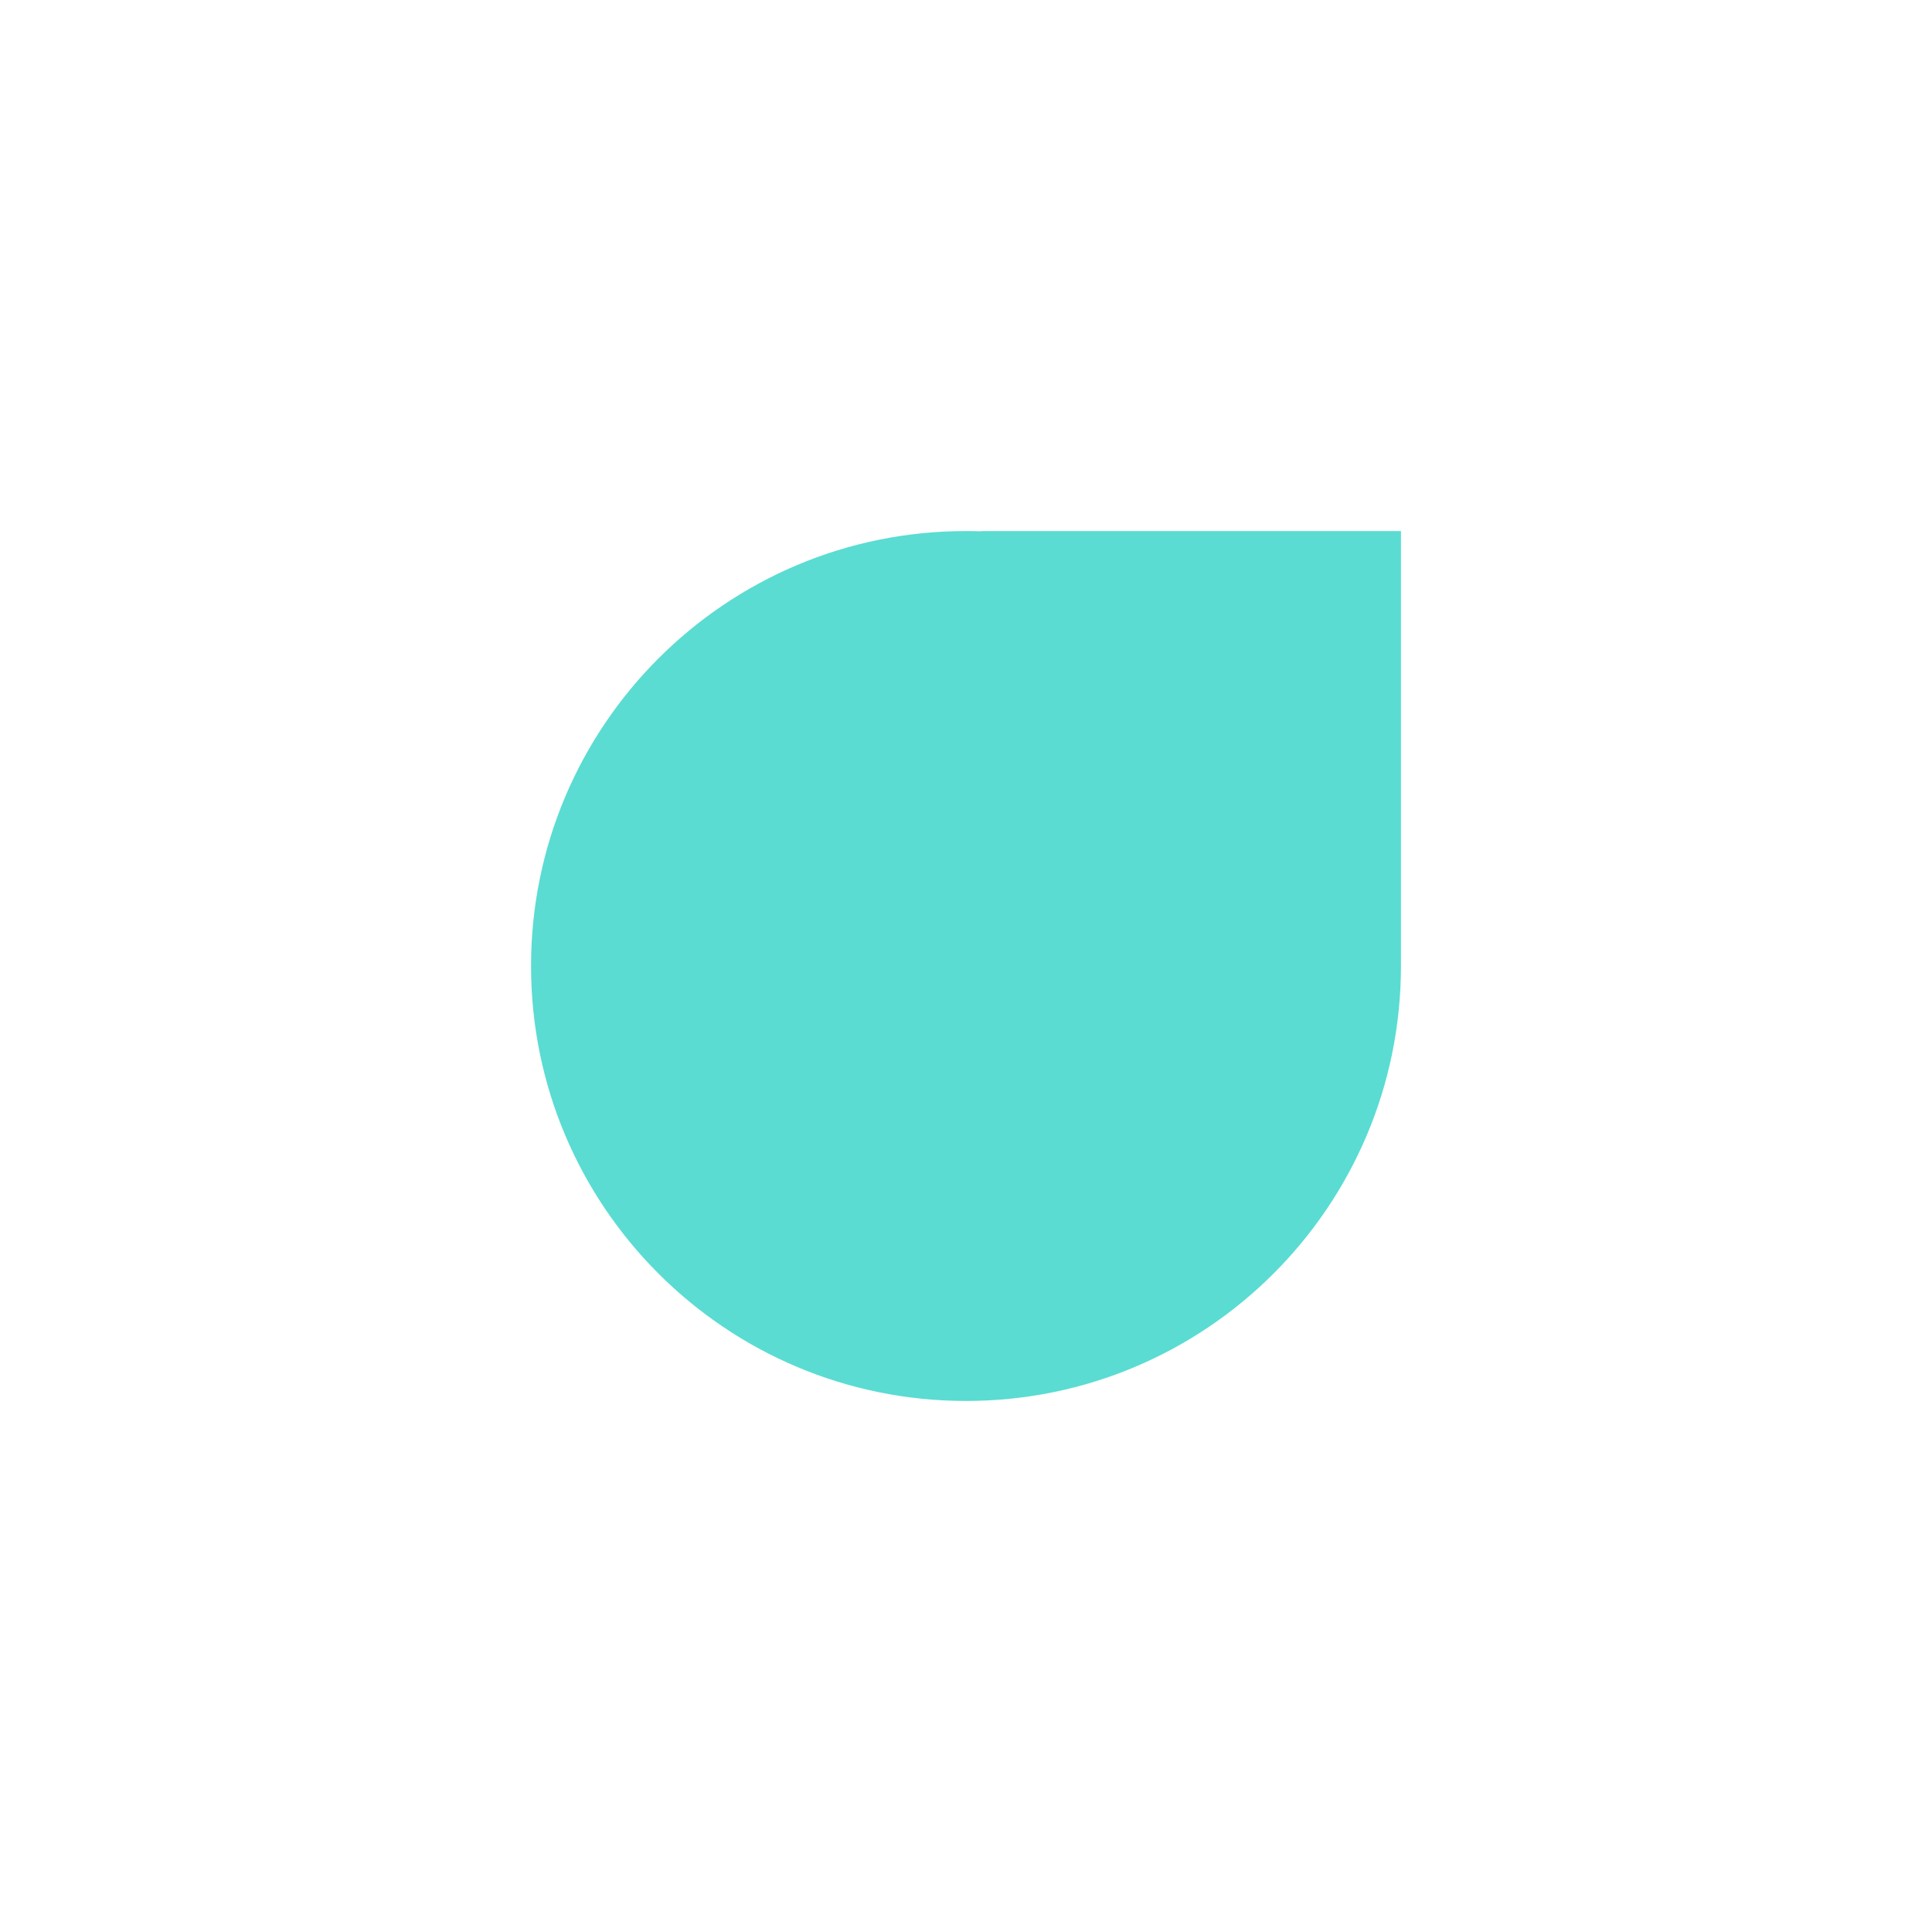
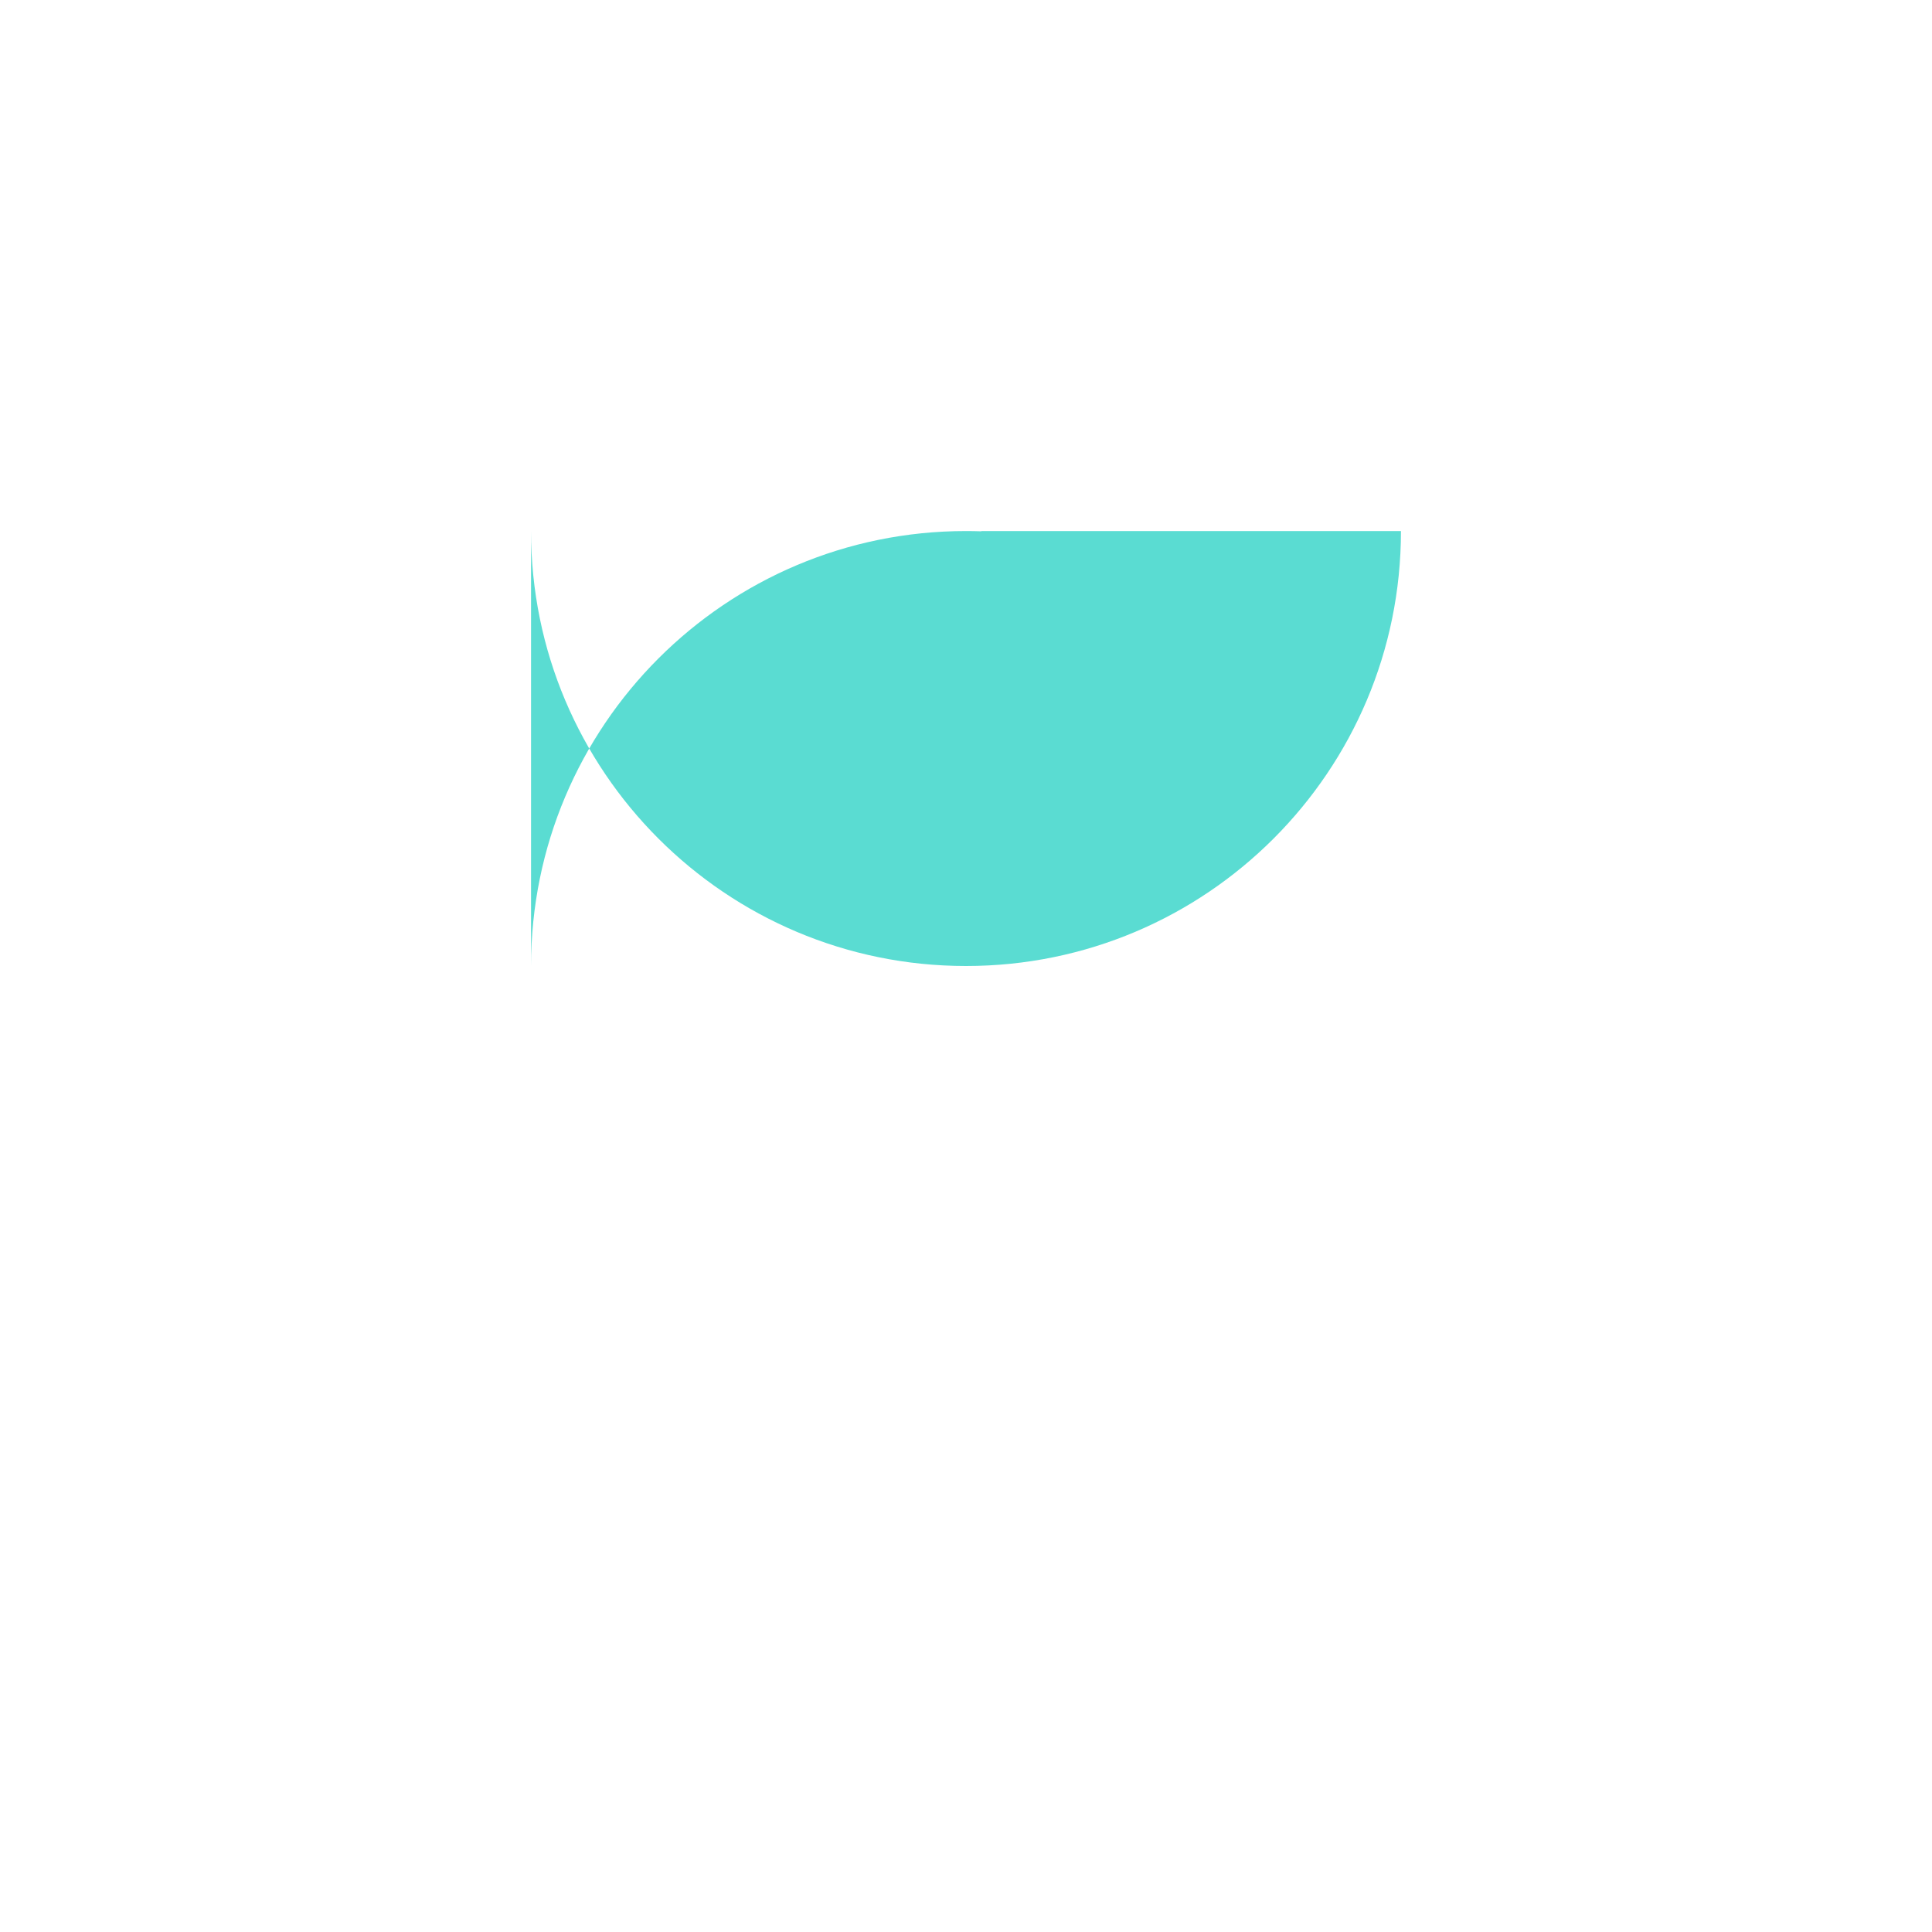
<svg xmlns="http://www.w3.org/2000/svg" width="382" height="382">
  <defs>
    <filter filterUnits="userSpaceOnUse" color-interpolation-filters="sRGB" id="prefix__a">
      <feFlood flood-opacity="0" result="BackgroundImageFix" />
      <feColorMatrix in="SourceAlpha" values="0 0 0 0 0 0 0 0 0 0 0 0 0 0 0 0 0 0 127 0" />
      <feOffset dy="-20" />
      <feGaussianBlur stdDeviation="35" />
      <feColorMatrix values="0 0 0 0 0 0 0 0 0 0 0 0 0 0 0 0 0 0 0.102 0" />
      <feBlend in2="BackgroundImageFix" result="effect0_dropShadow" />
      <feBlend in="SourceGraphic" in2="effect0_dropShadow" result="shape" />
    </filter>
  </defs>
  <g filter="url(#prefix__a)">
-     <path d="M105 211c0-47.496 38.504-86 86-86 1.021 0 2.039.018 3.051.053L194 125h83v86c0 47.497-38.504 86-86 86s-86-38.504-86-86z" fill="#5ADCD2" fill-rule="evenodd" />
+     <path d="M105 211c0-47.496 38.504-86 86-86 1.021 0 2.039.018 3.051.053L194 125h83c0 47.497-38.504 86-86 86s-86-38.504-86-86z" fill="#5ADCD2" fill-rule="evenodd" />
  </g>
</svg>